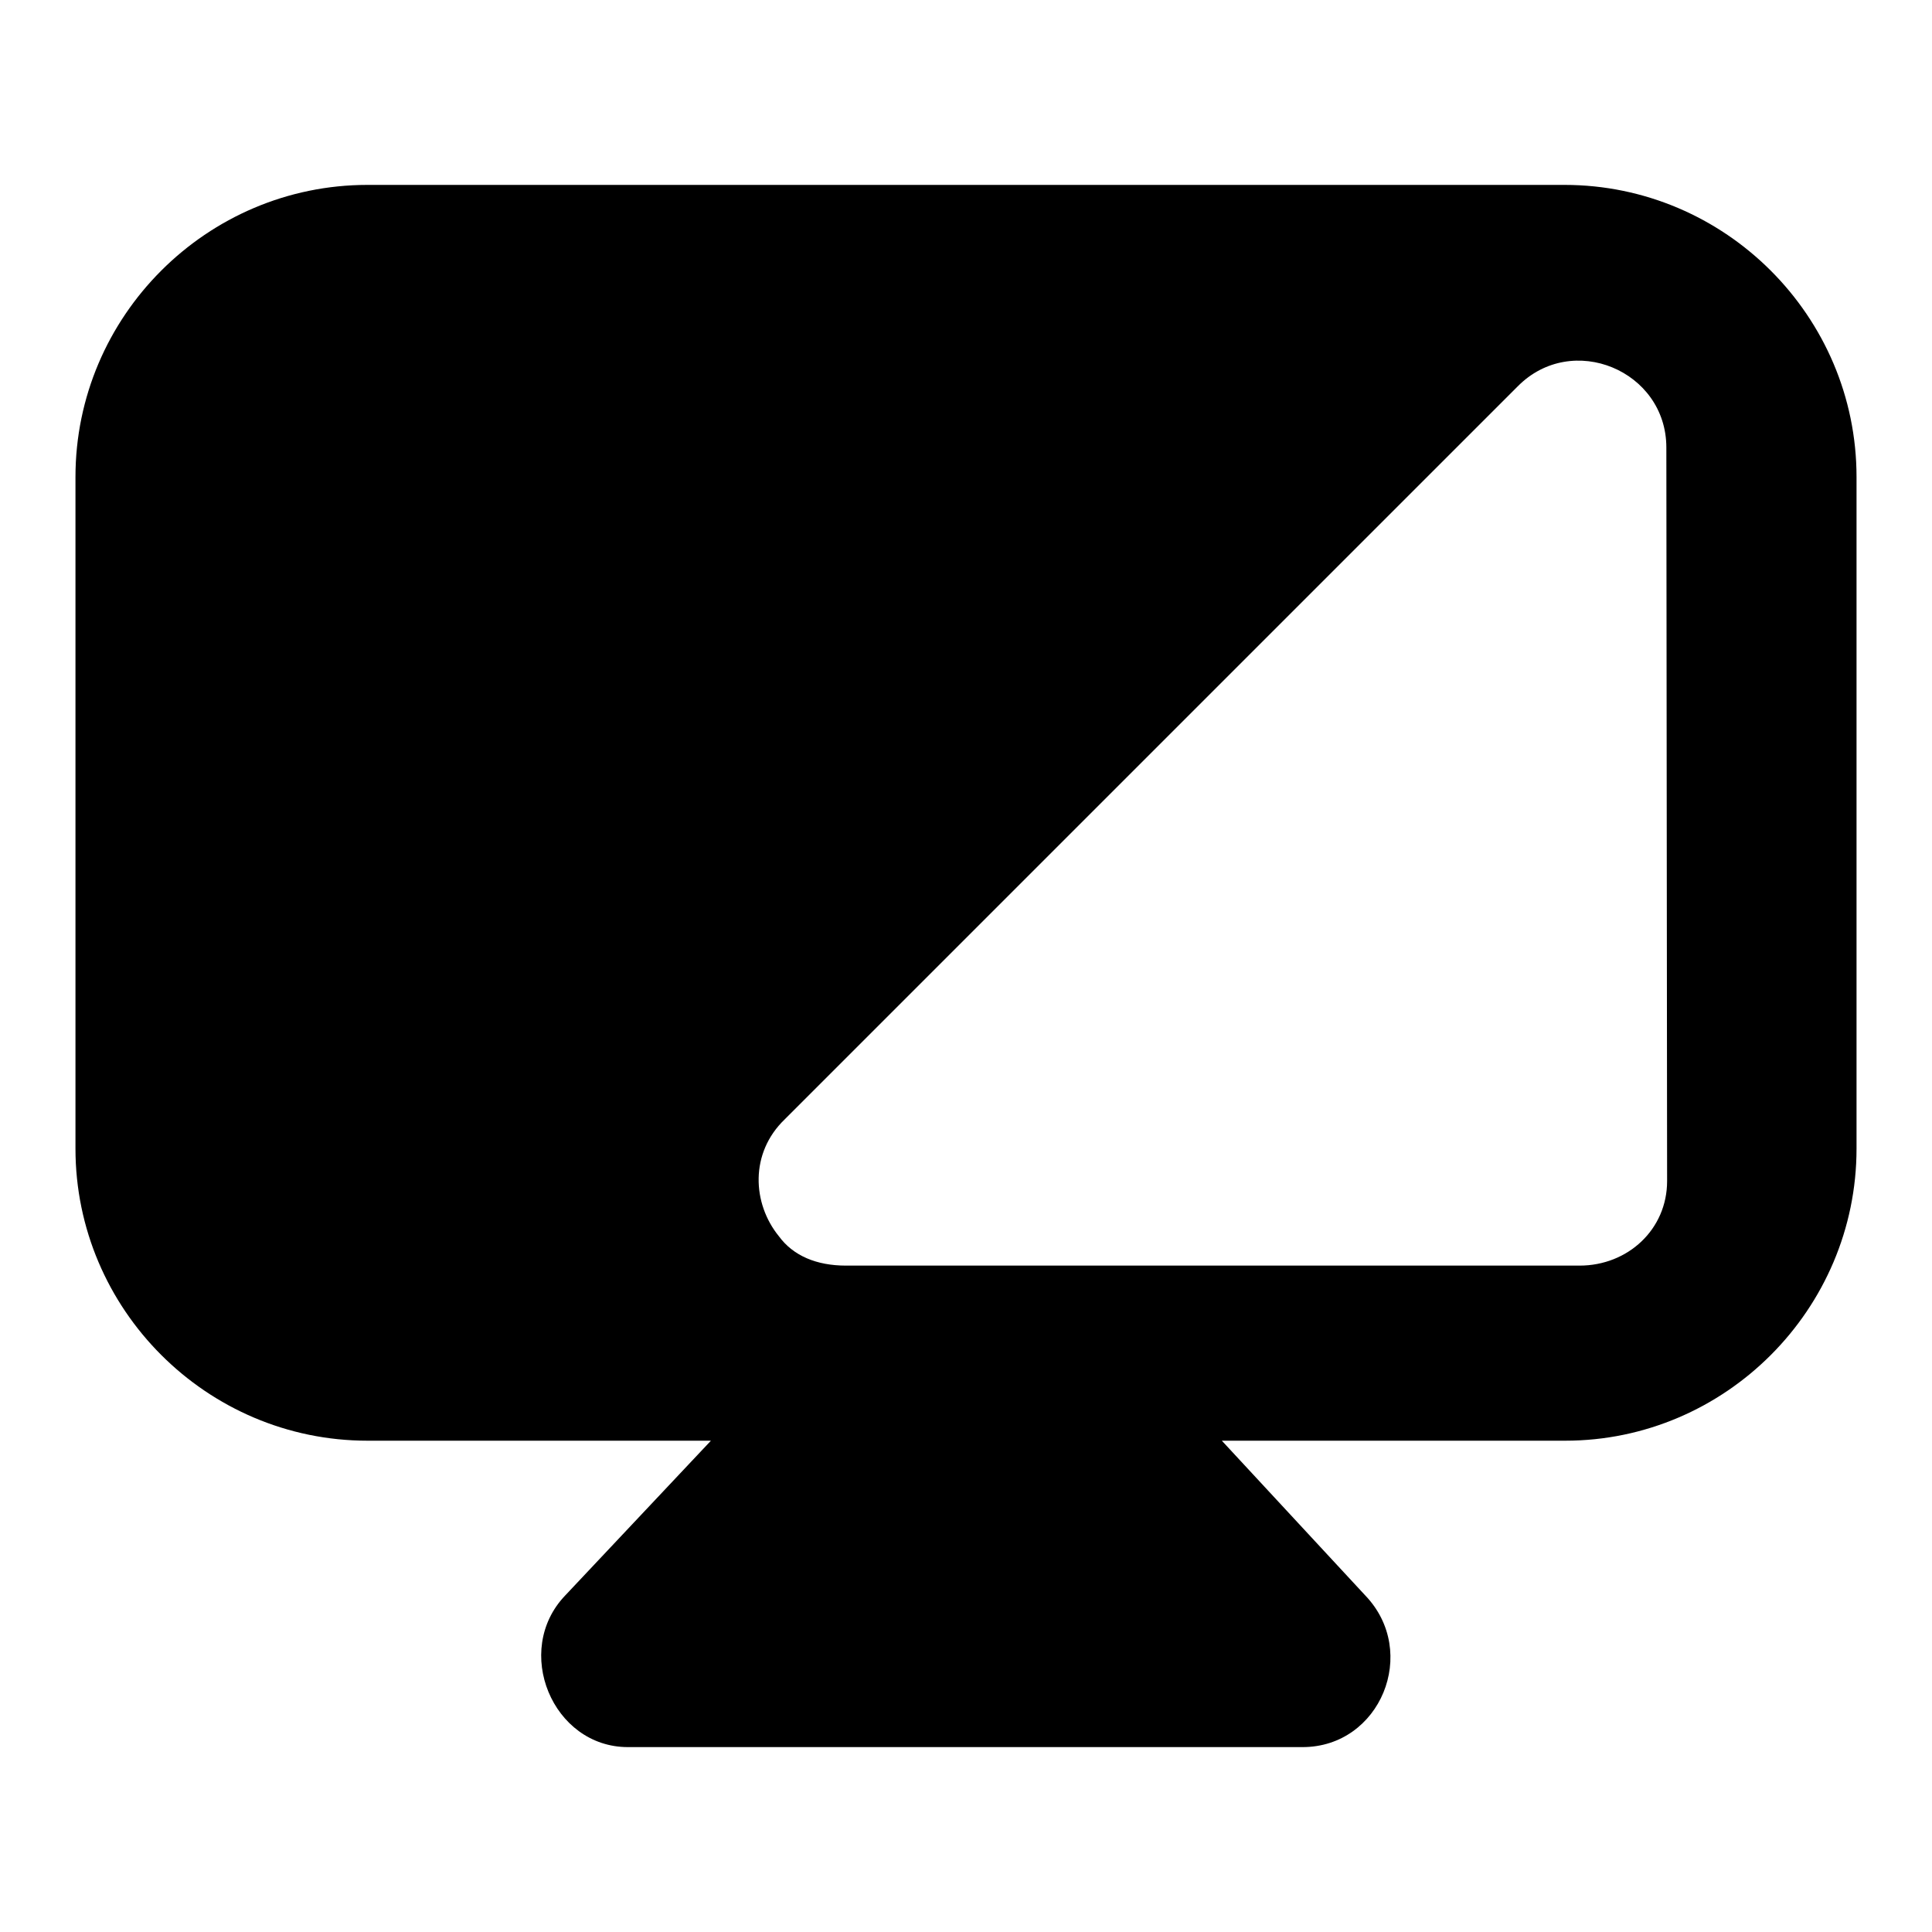
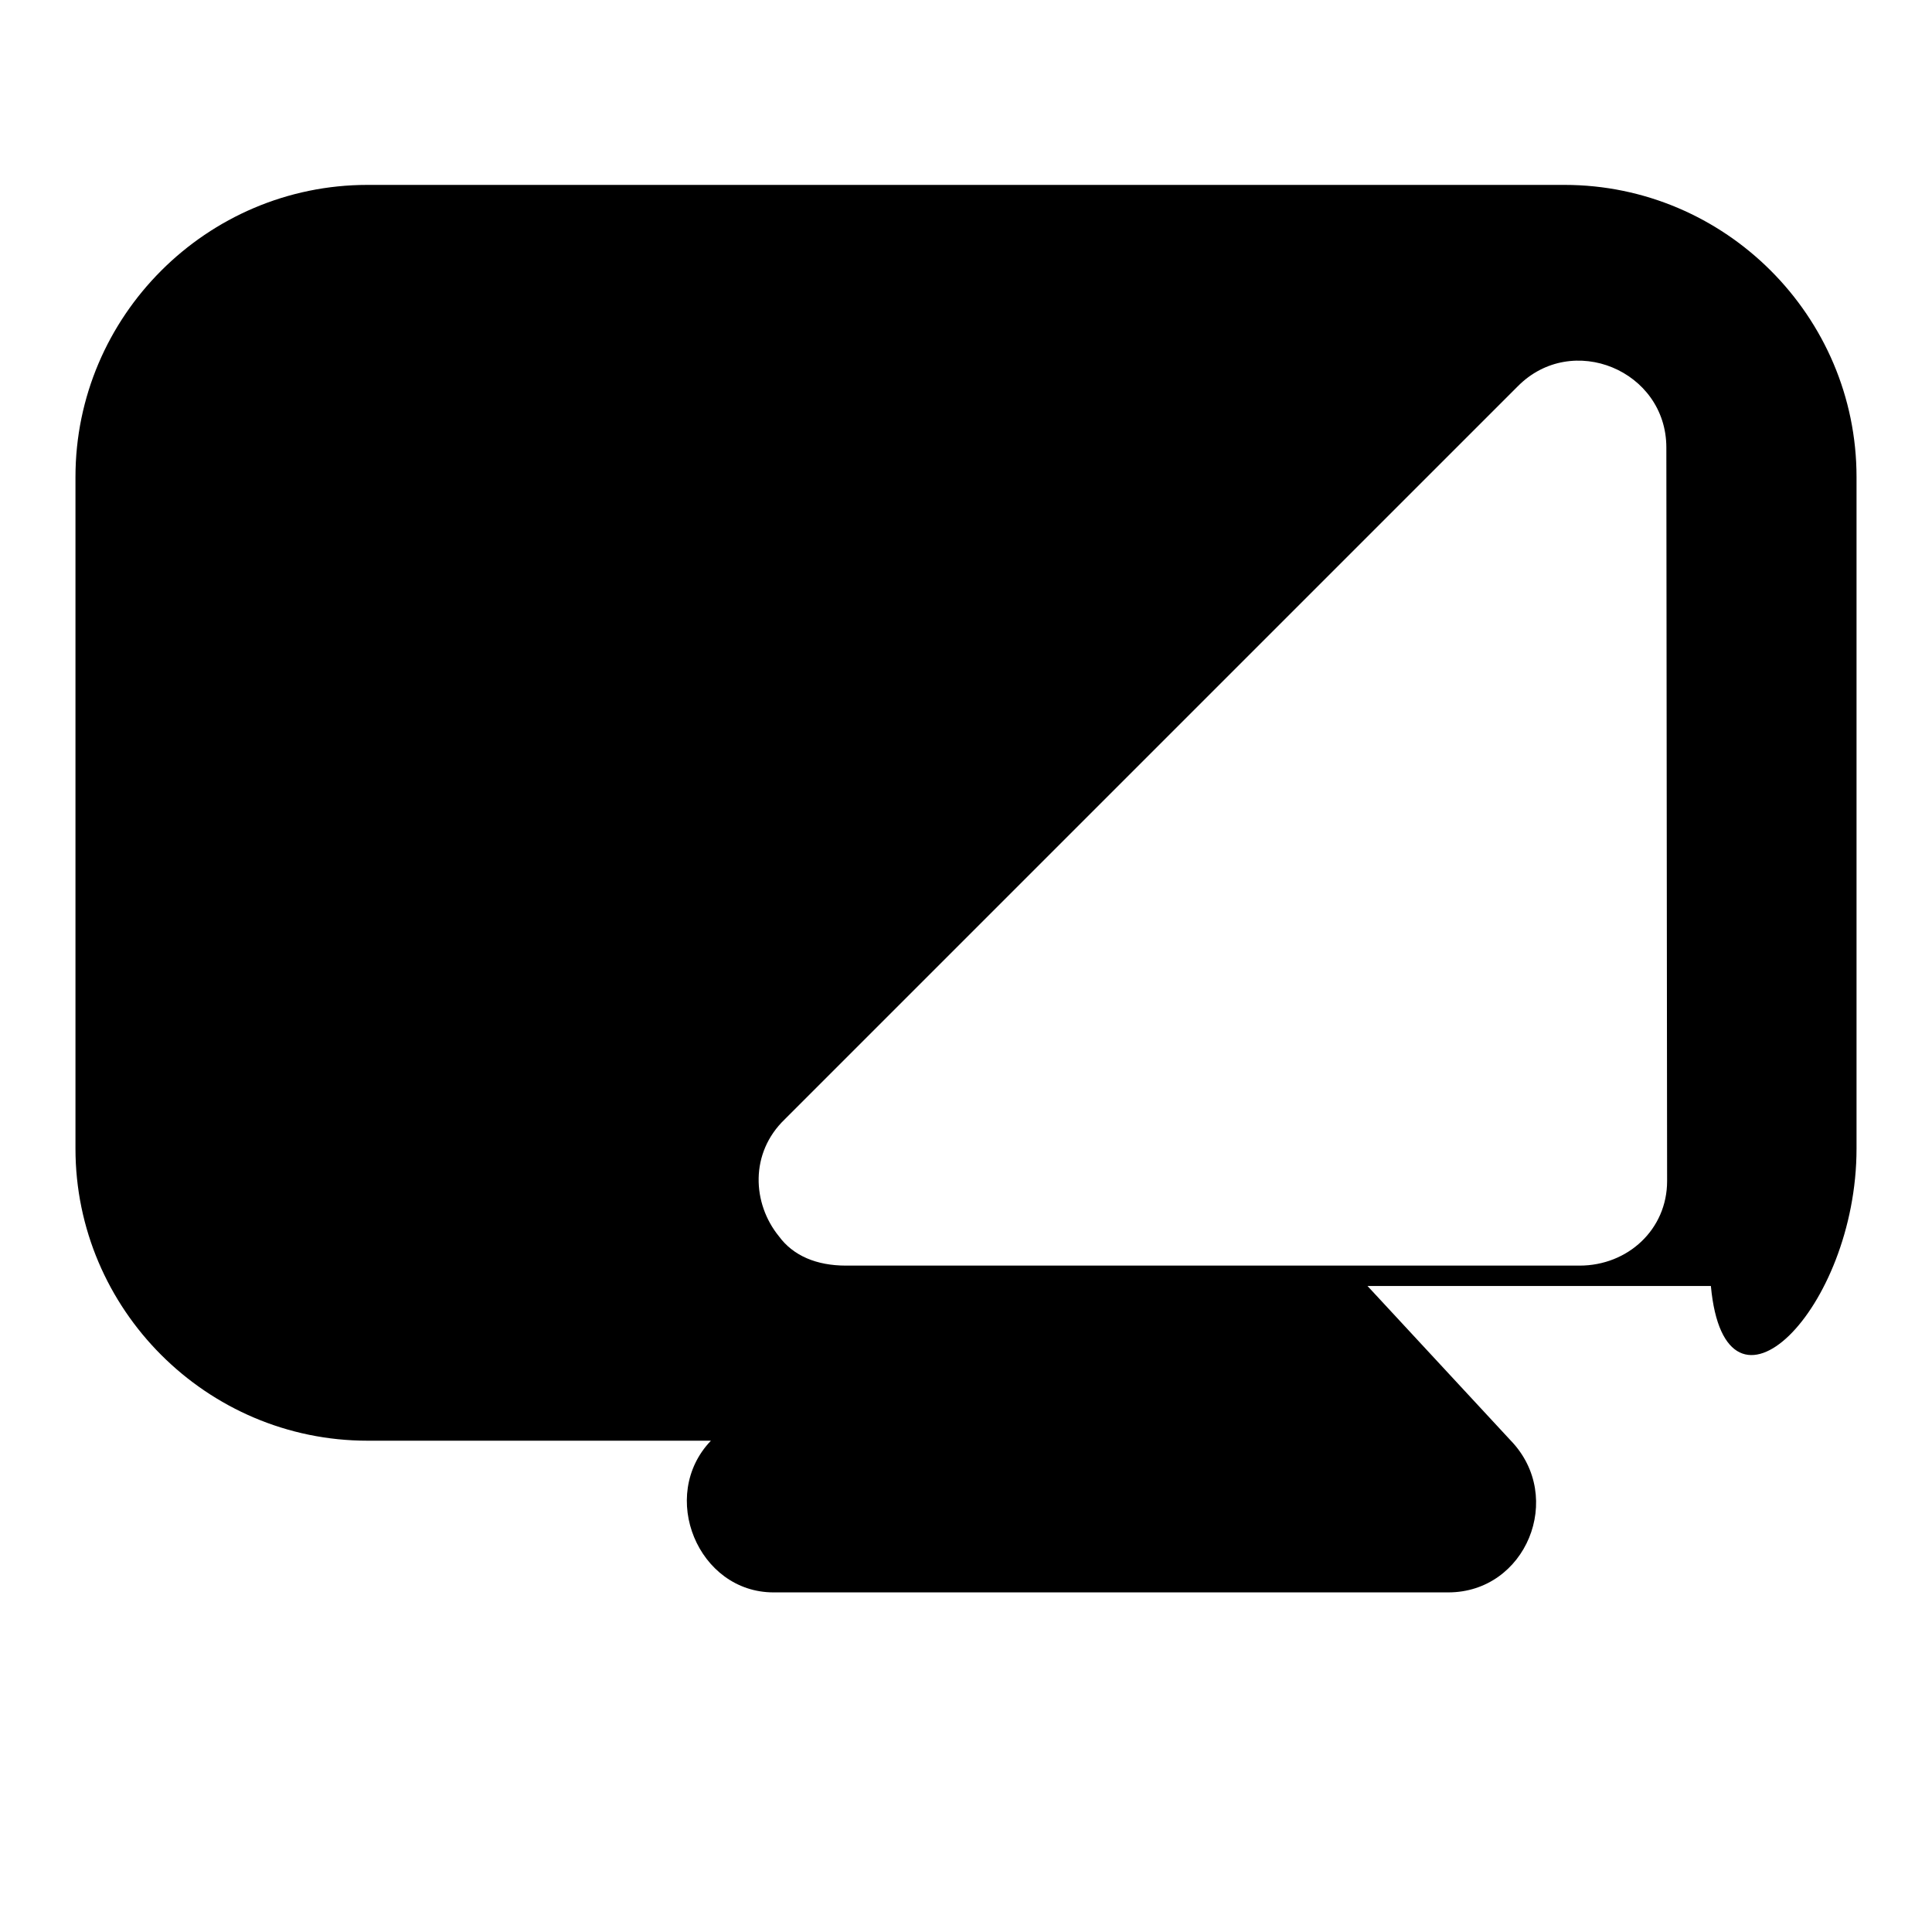
<svg xmlns="http://www.w3.org/2000/svg" version="1.1" x="0px" y="0px" viewBox="0 0 256 256" enable-background="new 0 0 256 256" xml:space="preserve">
  <g>
    <g>
      <g>
-         <path fill="#000000" d="M246,152.2v-89c0-21.3-17.4-38.7-38.7-38.7H48.7C27.4,24.5,10,41.9,10,63.2v89c0,21.3,17.4,38.7,38.7,38.7h45.5l-19.3,20.5c-7,7.3-1.7,20.1,8.3,20.1h89.4c10.3,0,15.5-12.6,8.3-20.1l-19-20.5h45.5C228.6,190.9,246,173.5,246,152.2z M220.9,156.5c0,6.4-5.2,11.2-11.6,11.2H140h-24h-3.9c-3.9,0-7-1.3-8.9-3.9c-3.5-4.3-3.9-11,0.8-15.5l96.7-96.7l0.4-0.4c7.2-7.3,19.7-2.1,19.7,8.1L220.9,156.5L220.9,156.5z" />
+         <path fill="#000000" d="M246,152.2v-89c0-21.3-17.4-38.7-38.7-38.7H48.7C27.4,24.5,10,41.9,10,63.2v89c0,21.3,17.4,38.7,38.7,38.7h45.5c-7,7.3-1.7,20.1,8.3,20.1h89.4c10.3,0,15.5-12.6,8.3-20.1l-19-20.5h45.5C228.6,190.9,246,173.5,246,152.2z M220.9,156.5c0,6.4-5.2,11.2-11.6,11.2H140h-24h-3.9c-3.9,0-7-1.3-8.9-3.9c-3.5-4.3-3.9-11,0.8-15.5l96.7-96.7l0.4-0.4c7.2-7.3,19.7-2.1,19.7,8.1L220.9,156.5L220.9,156.5z" />
      </g>
      <g />
      <g />
      <g />
      <g />
      <g />
      <g />
      <g />
      <g />
      <g />
      <g />
      <g />
      <g />
      <g />
      <g />
      <g />
    </g>
  </g>
</svg>